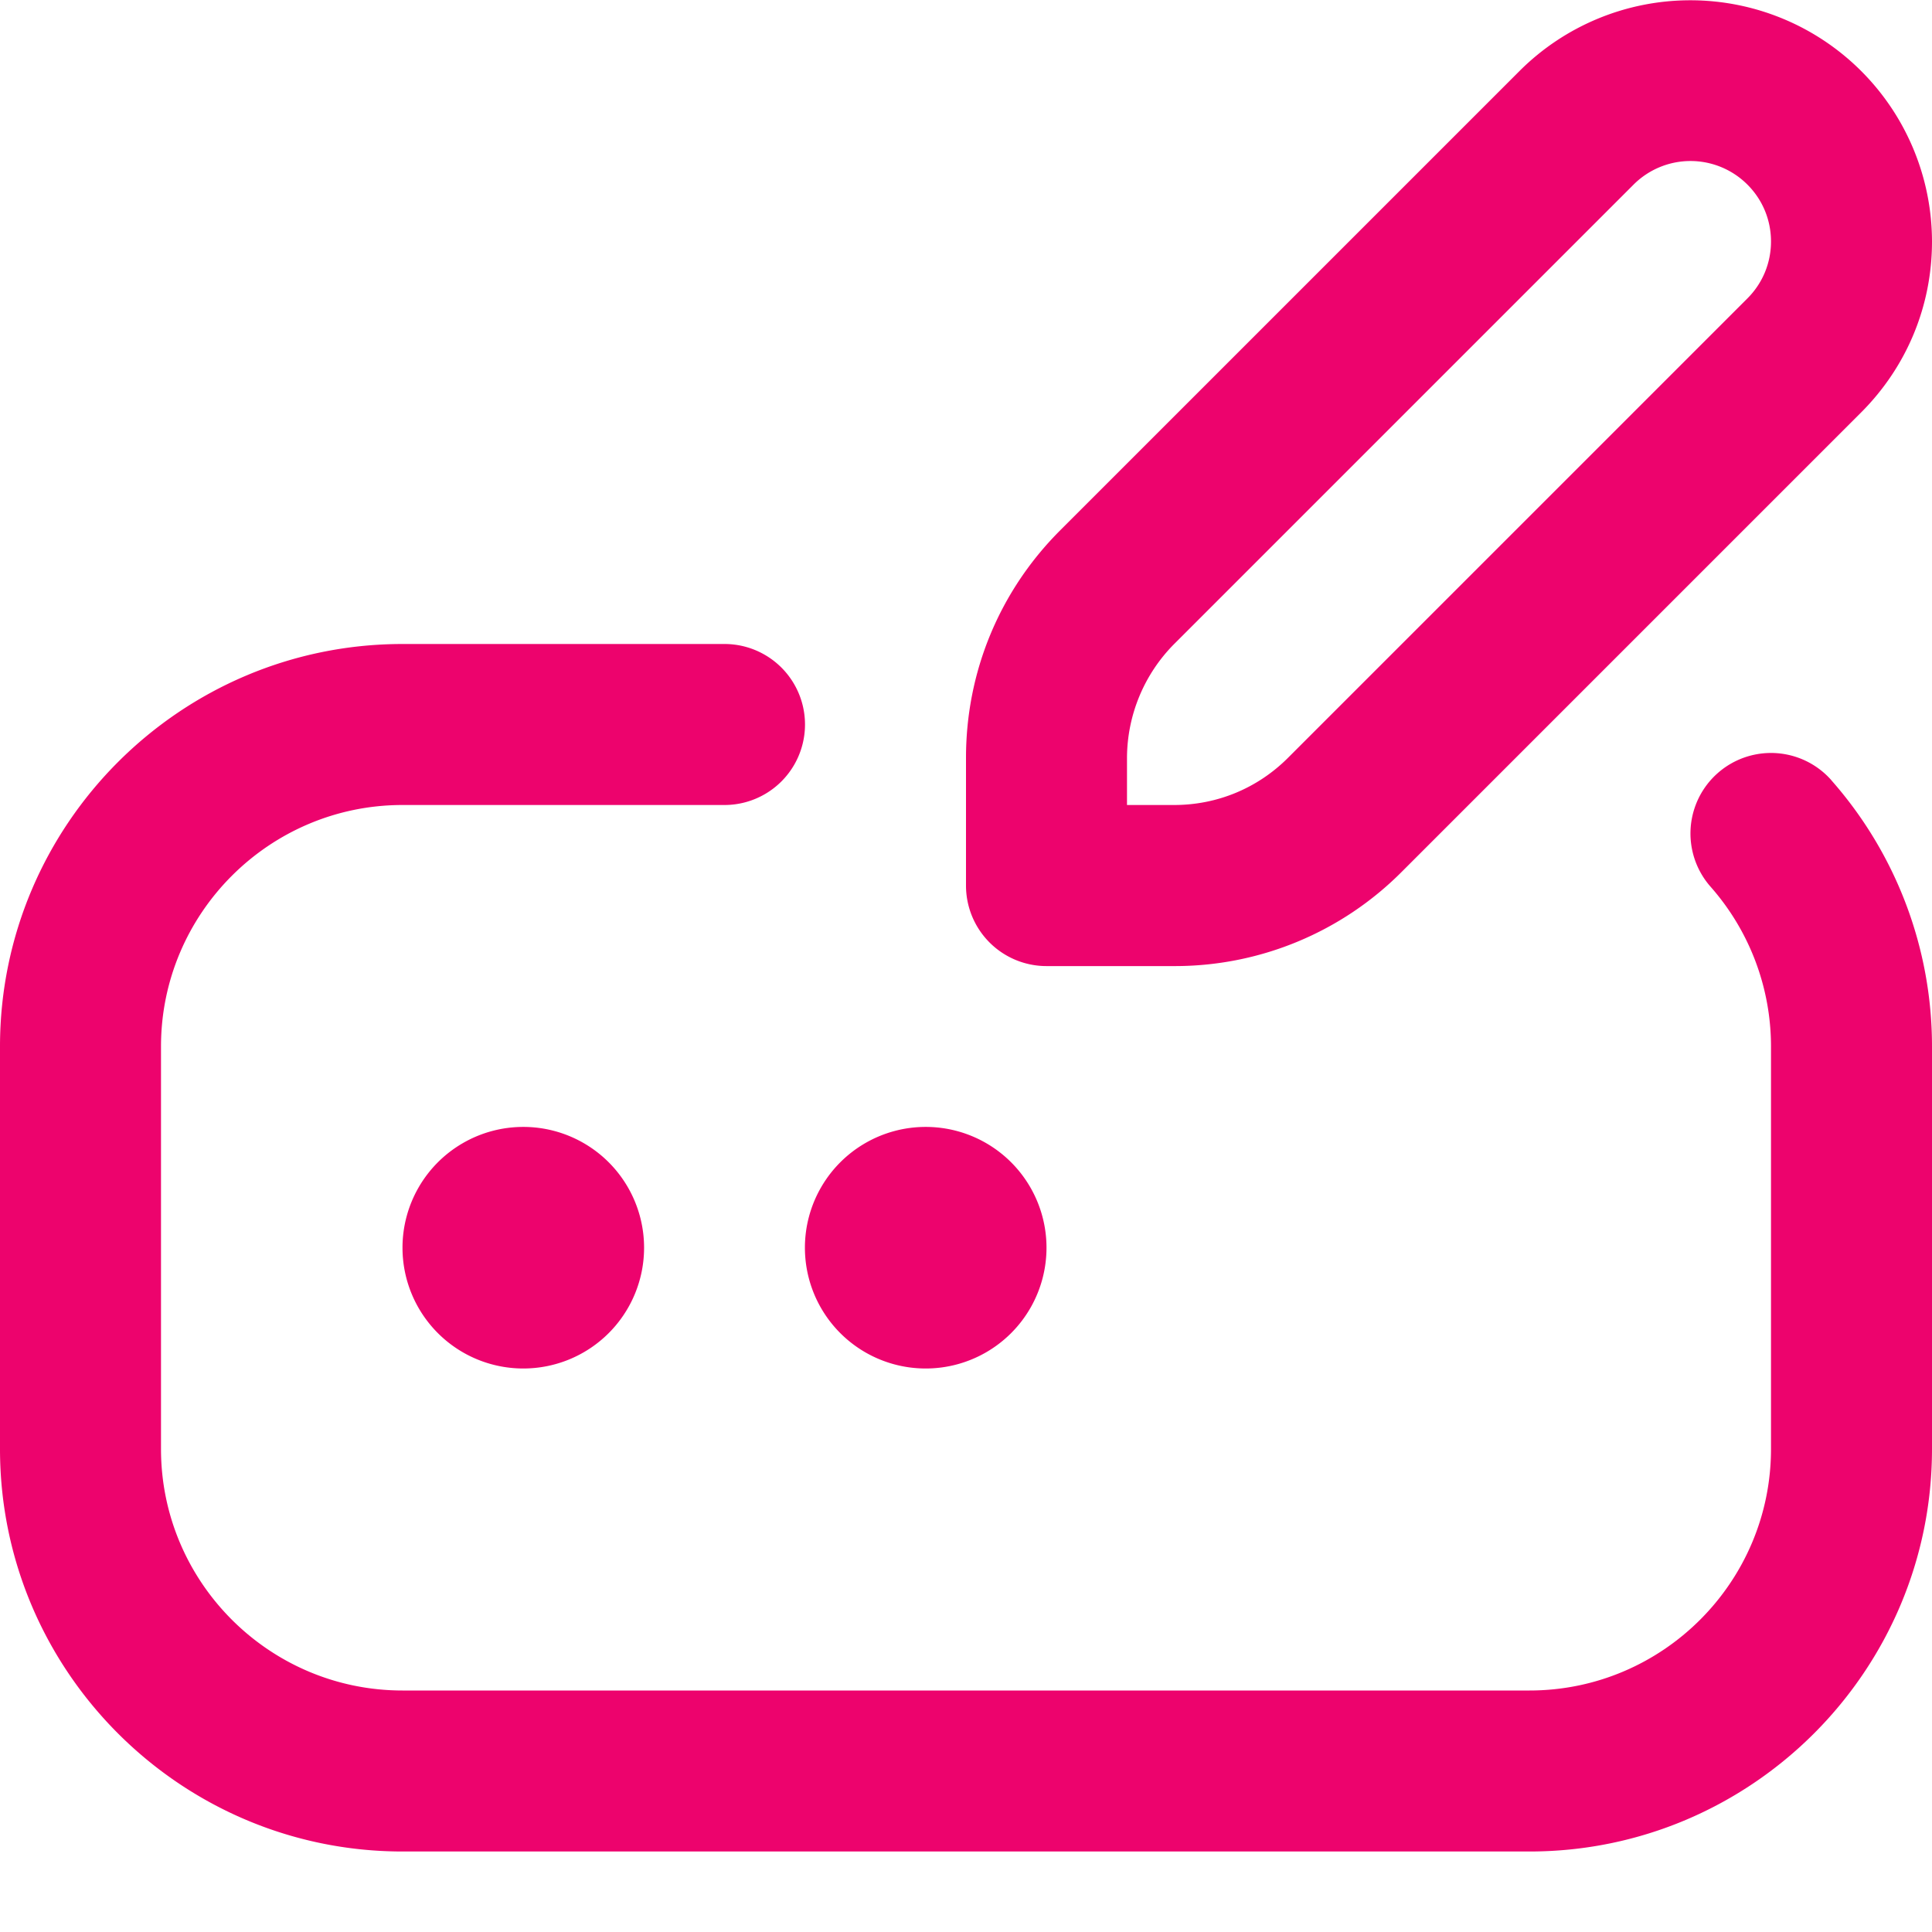
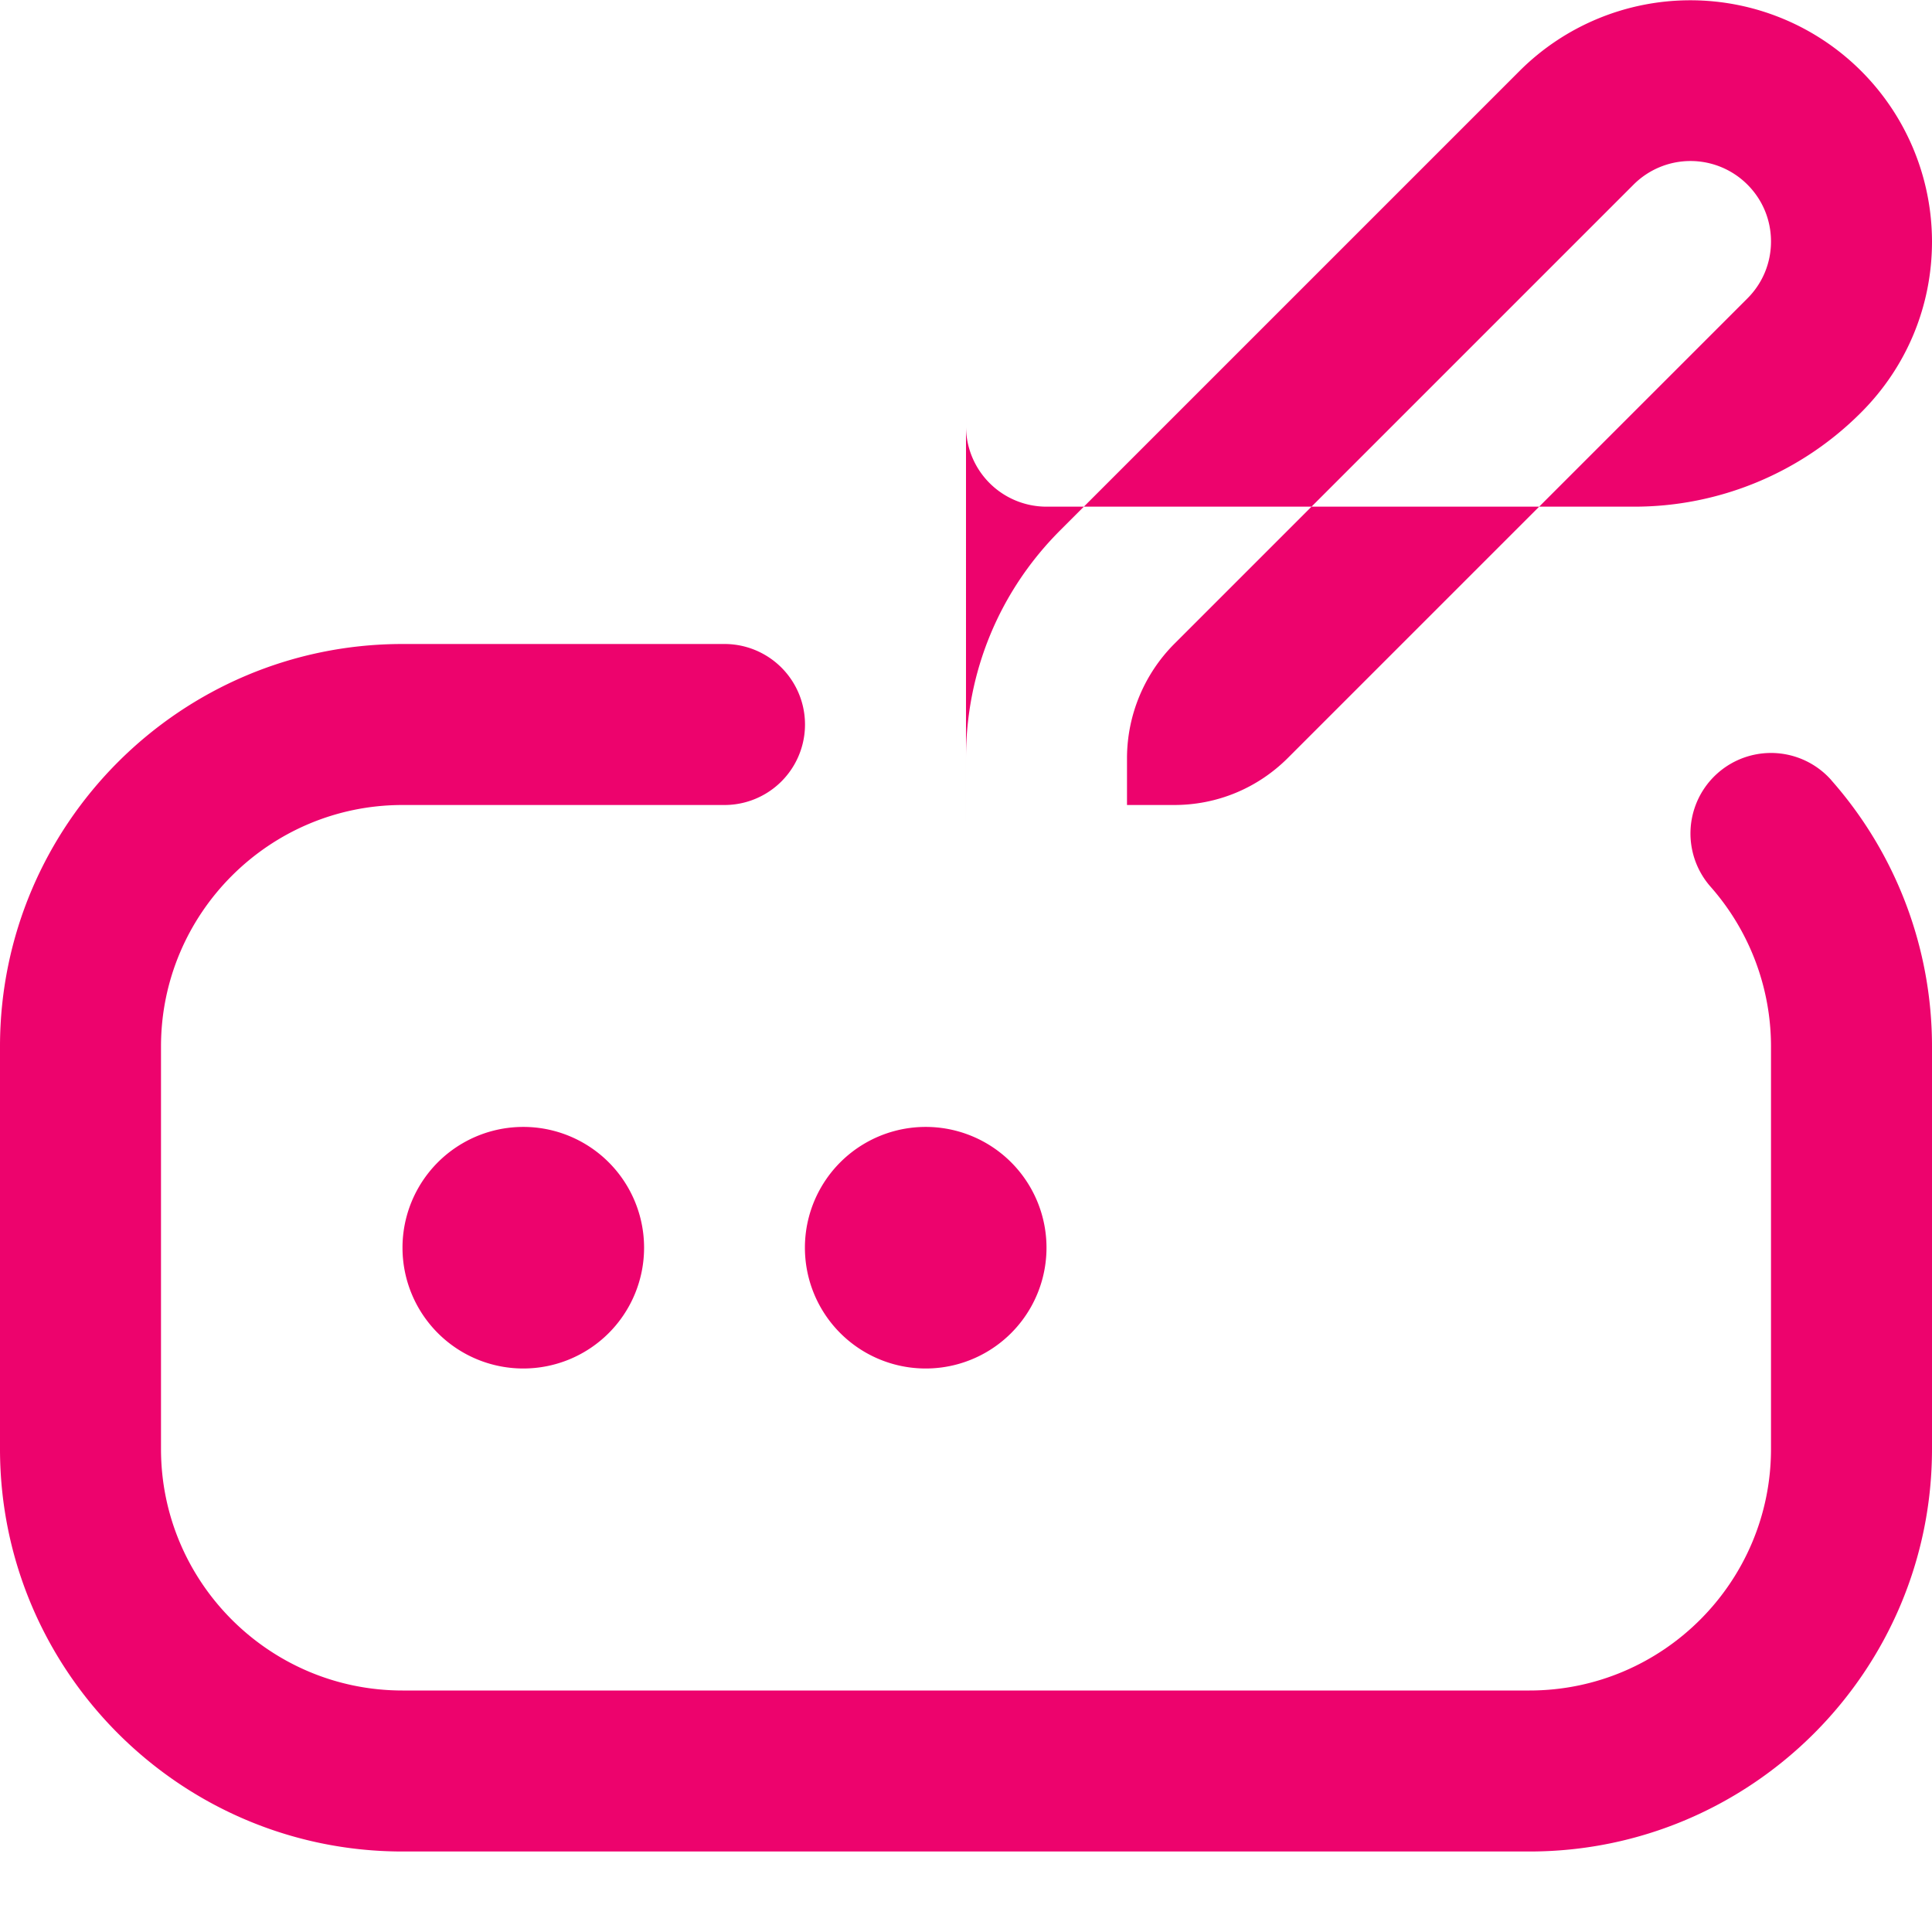
<svg xmlns="http://www.w3.org/2000/svg" width="512" height="512" x="0" y="0" viewBox="0 0 24 24" style="enable-background:new 0 0 512 512" xml:space="preserve" class="">
  <g>
-     <path d="M22.75 9.693A4.996 4.996 0 0 1 24 13v5c0 2.757-2.243 5-5 5H5c-2.757 0-5-2.243-5-5v-5c0-2.757 2.243-5 5-5h4a1 1 0 1 1 0 2H5c-1.654 0-3 1.346-3 3v5c0 1.654 1.346 3 3 3h14c1.654 0 3-1.346 3-3v-5a3 3 0 0 0-.75-1.984 1 1 0 0 1 1.5-1.324ZM5 15.5a1.5 1.5 0 1 0 3.001-.001A1.5 1.5 0 0 0 5 15.5Zm6.5 1.5a1.5 1.5 0 1 0-.001-3.001A1.5 1.5 0 0 0 11.5 17Zm.5-6V9.414c0-1.068.416-2.073 1.172-2.828L18.879.879A3.002 3.002 0 0 1 24 3c0 .801-.313 1.555-.879 2.122l-5.707 5.707a3.975 3.975 0 0 1-2.828 1.172H13a1 1 0 0 1-1-1Zm2-1h.586c.534 0 1.036-.208 1.414-.586l5.707-5.707c.189-.189.293-.44.293-.707s-.104-.518-.293-.707a1 1 0 0 0-1.414 0L14.586 8A2.017 2.017 0 0 0 14 9.414V10Z" fill="#ed036d" opacity="1" data-original="#000000" class="" />
+     <path d="M22.75 9.693A4.996 4.996 0 0 1 24 13v5c0 2.757-2.243 5-5 5H5c-2.757 0-5-2.243-5-5v-5c0-2.757 2.243-5 5-5h4a1 1 0 1 1 0 2H5c-1.654 0-3 1.346-3 3v5c0 1.654 1.346 3 3 3h14c1.654 0 3-1.346 3-3v-5a3 3 0 0 0-.75-1.984 1 1 0 0 1 1.5-1.324ZM5 15.5a1.5 1.5 0 1 0 3.001-.001A1.5 1.5 0 0 0 5 15.5Zm6.5 1.5a1.5 1.5 0 1 0-.001-3.001A1.5 1.5 0 0 0 11.5 17Zm.5-6V9.414c0-1.068.416-2.073 1.172-2.828L18.879.879A3.002 3.002 0 0 1 24 3c0 .801-.313 1.555-.879 2.122a3.975 3.975 0 0 1-2.828 1.172H13a1 1 0 0 1-1-1Zm2-1h.586c.534 0 1.036-.208 1.414-.586l5.707-5.707c.189-.189.293-.44.293-.707s-.104-.518-.293-.707a1 1 0 0 0-1.414 0L14.586 8A2.017 2.017 0 0 0 14 9.414V10Z" fill="#ed036d" opacity="1" data-original="#000000" class="" />
  </g>
</svg>